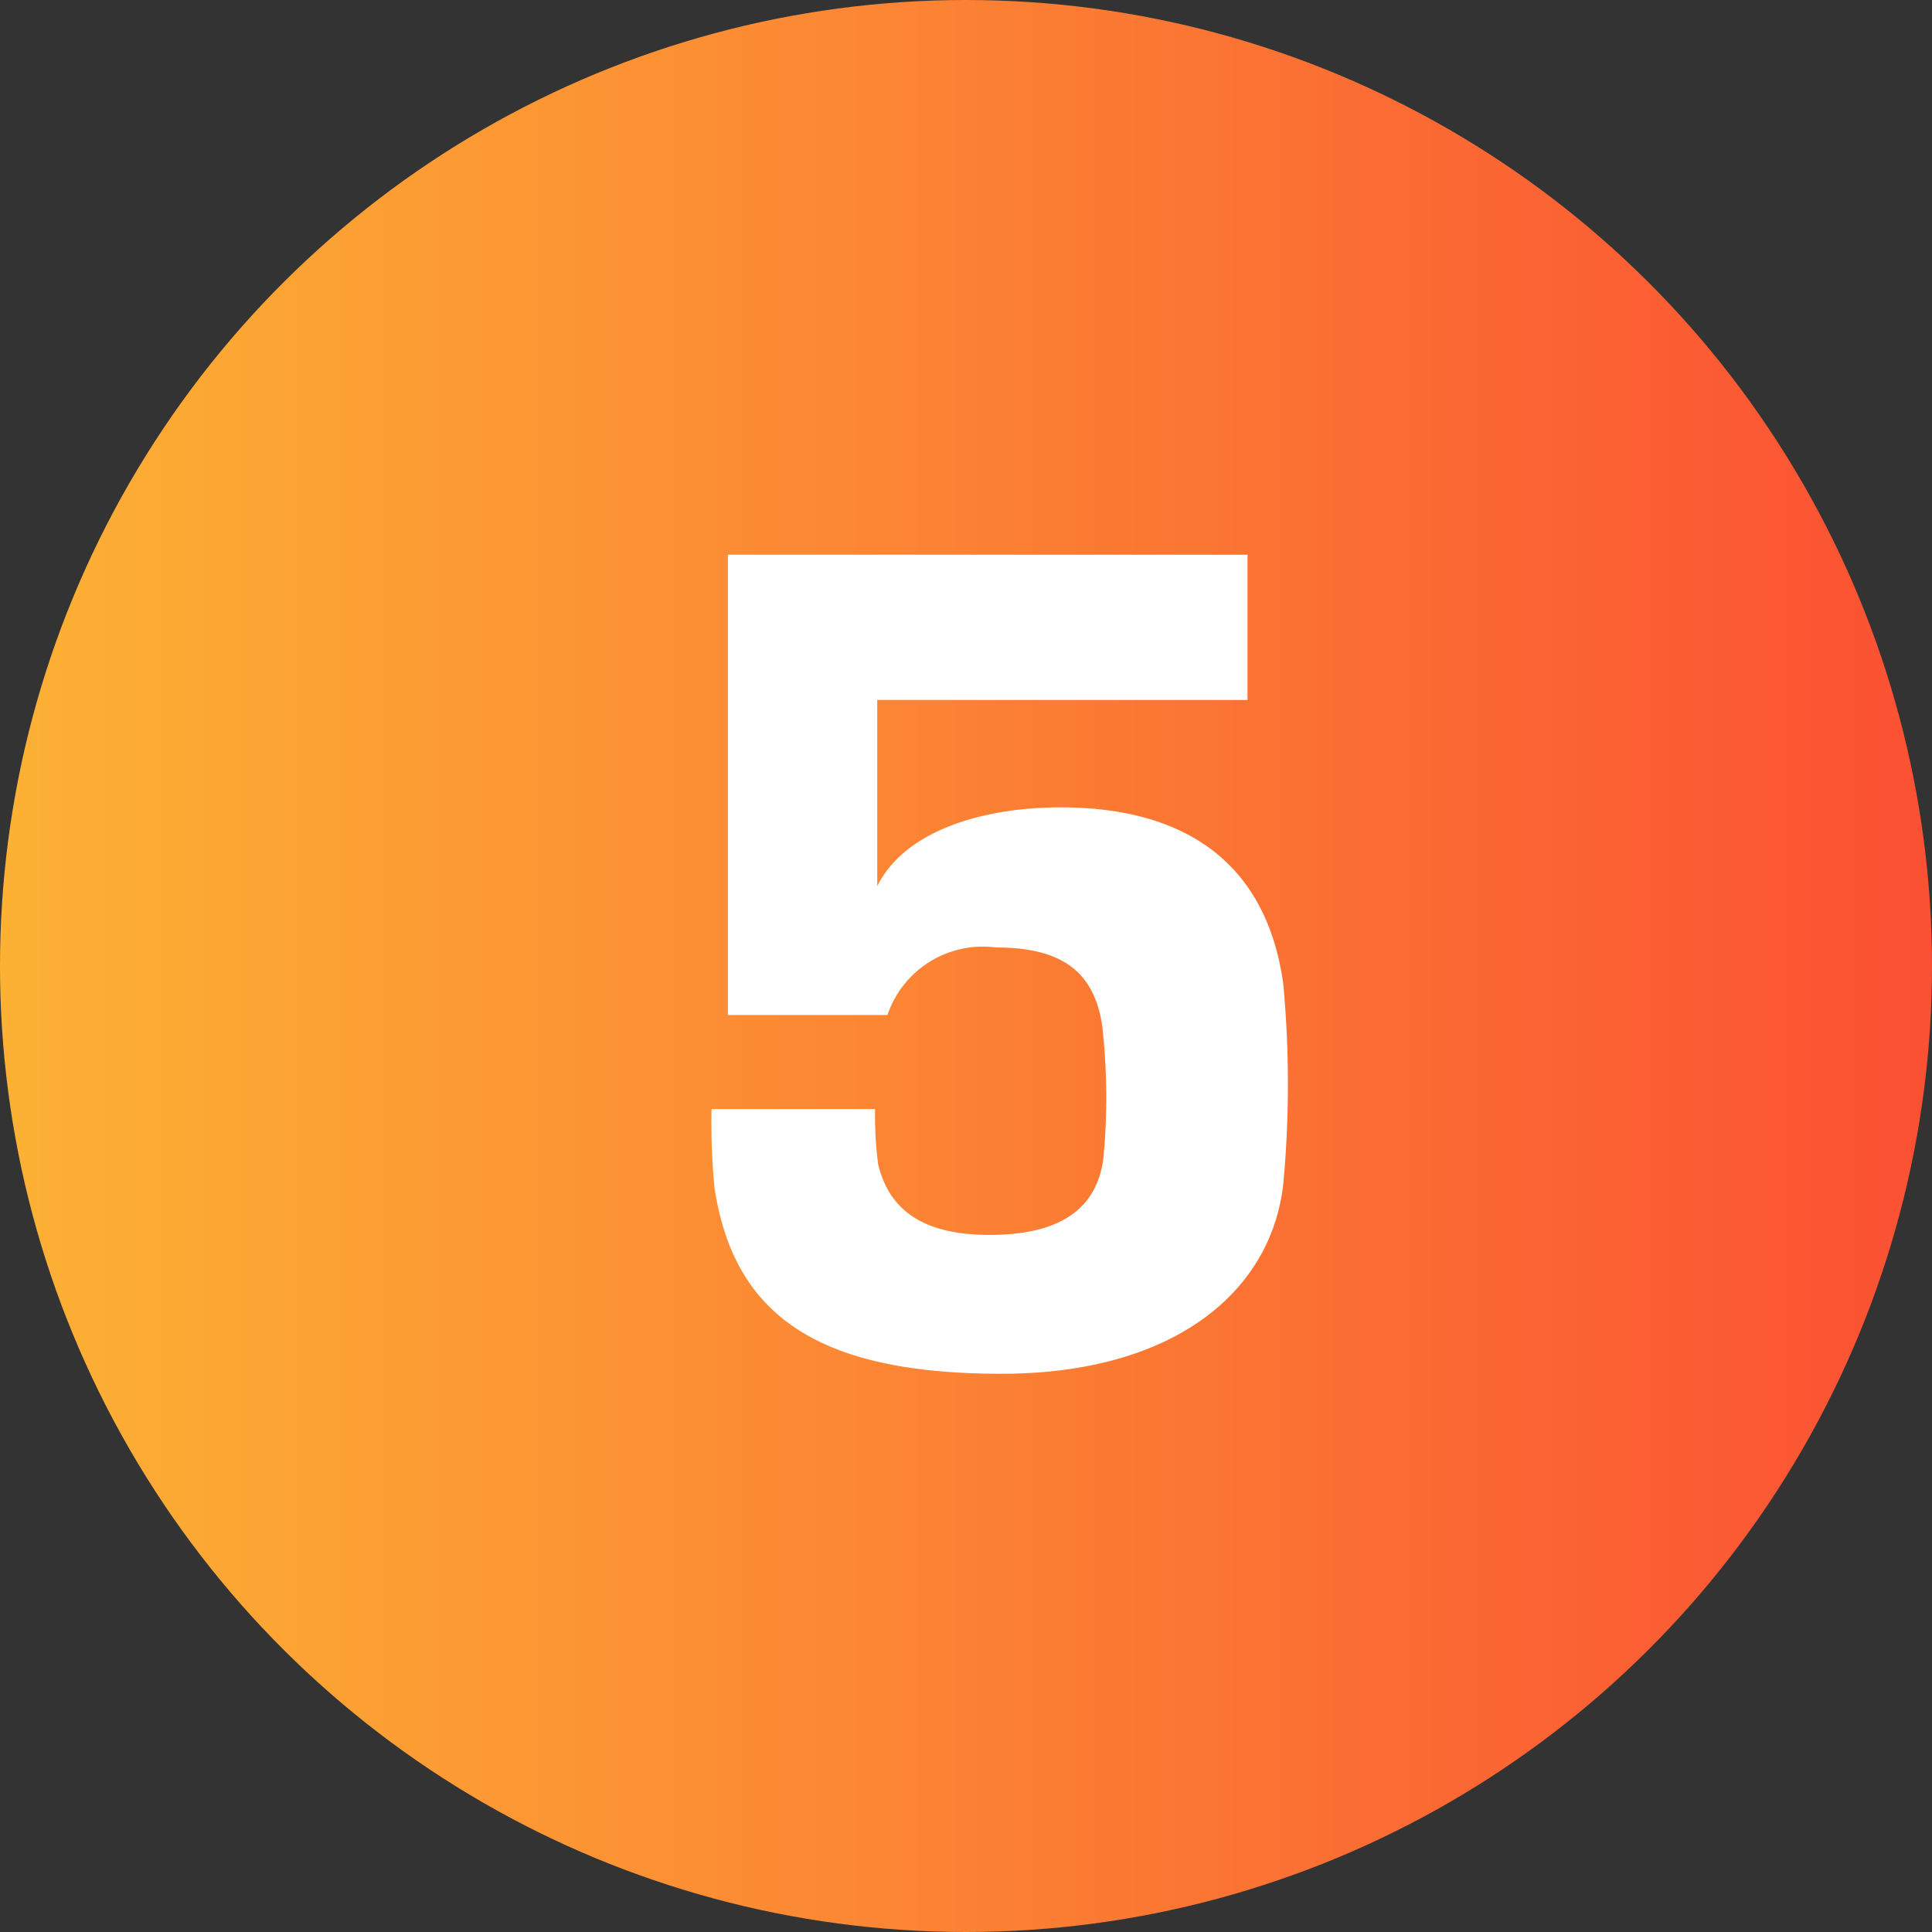
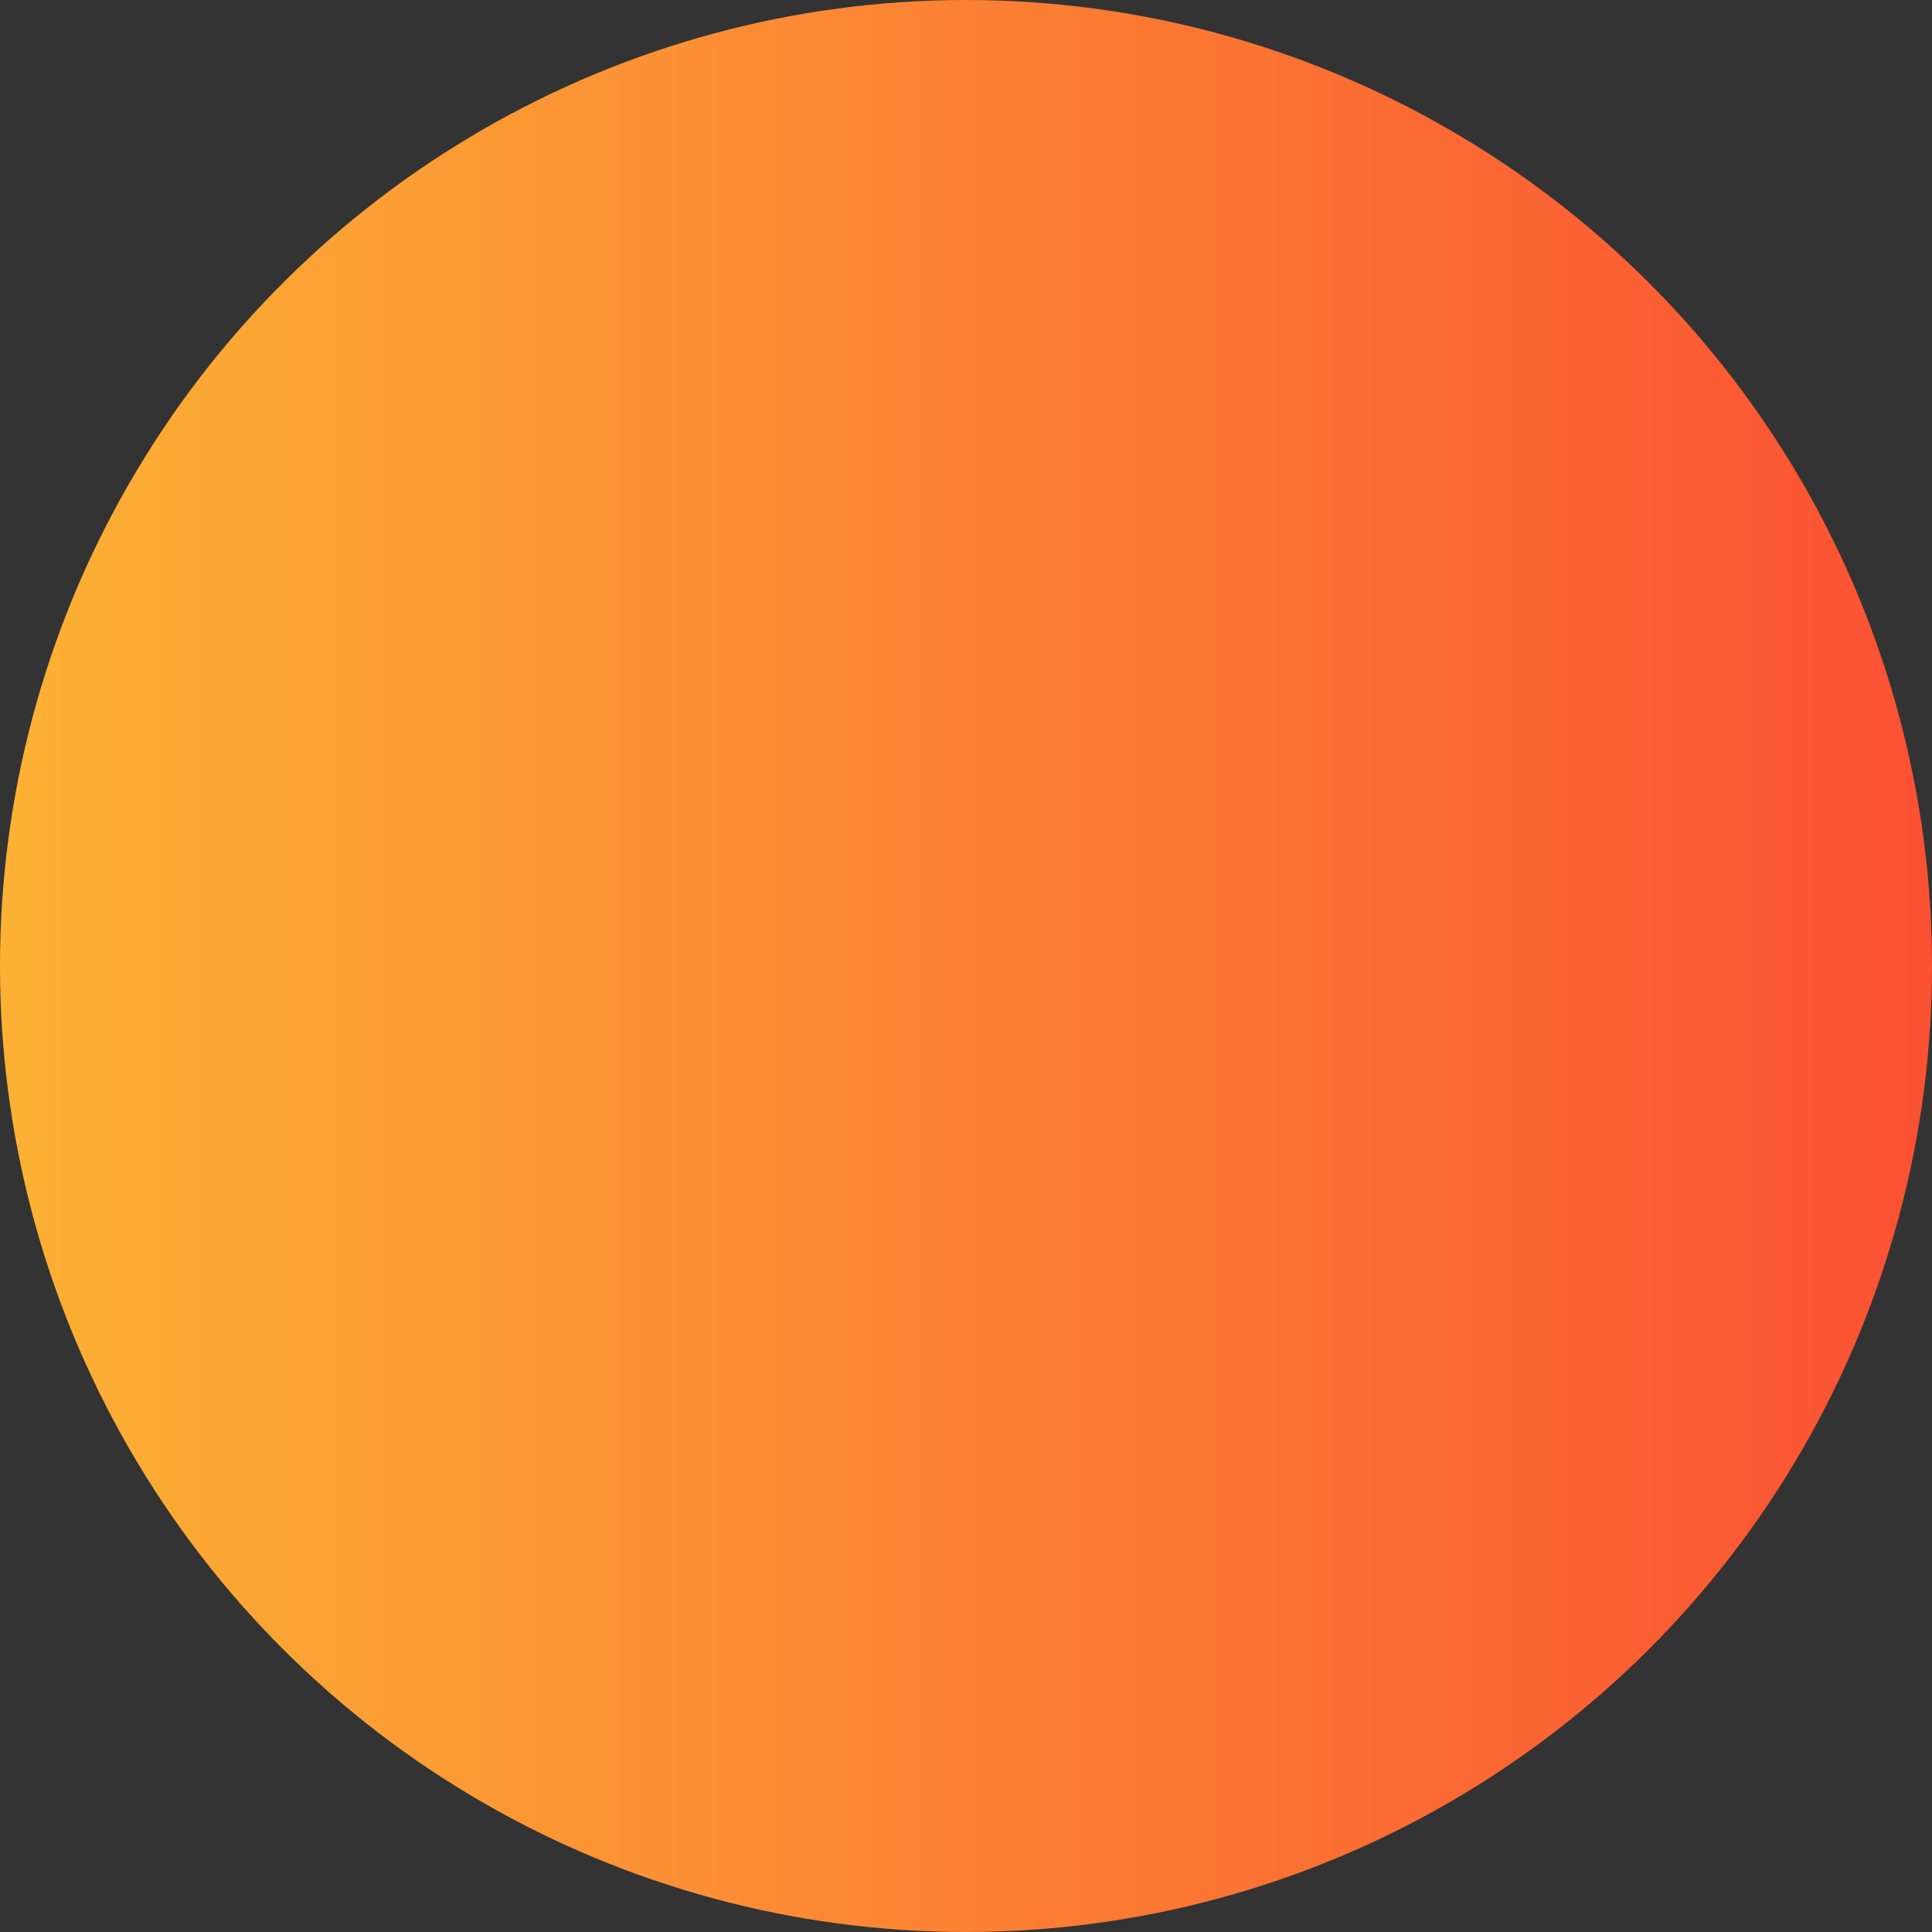
<svg xmlns="http://www.w3.org/2000/svg" width="34" height="34" viewBox="0 0 34 34">
  <rect x="0" y="0" width="34" height="34" fill="#333333" stroke="none" />
  <defs>
    <linearGradient id="linear-gradient" x1="0.5" x2="0.5" y2="1" gradientUnits="objectBoundingBox">
      <stop offset="0" stop-color="#fcb234" />
      <stop offset="1" stop-color="#fb5033" />
    </linearGradient>
  </defs>
  <g id="Group_52" data-name="Group 52" transform="translate(-902 -2042)">
    <circle id="Ellipse_5" data-name="Ellipse 5" cx="17" cy="17" r="17" transform="translate(902 2076) rotate(-90)" fill="url(#linear-gradient)" />
-     <path id="Path_5" data-name="Path 5" d="M10.584,10.832a19.035,19.035,0,0,0,0-3.51c-.27-1.98-1.548-3.114-3.924-3.114-1.3,0-2.718.378-3.222,1.386V2.318H9.954V-.238H.81v8.1H3.618A1.771,1.771,0,0,1,5.526,6.674c1.1,0,1.728.378,1.872,1.386a11.288,11.288,0,0,1,.018,2.34c-.126.9-.792,1.332-2,1.332-1.044,0-1.746-.342-1.962-1.242A6.552,6.552,0,0,1,3.4,9.518H.522a11.745,11.745,0,0,0,.054,1.4c.342,2.214,1.8,3.258,5.04,3.258C8.6,14.18,10.368,12.776,10.584,10.832Z" transform="translate(914 2052)" fill="#fff" />
  </g>
</svg>